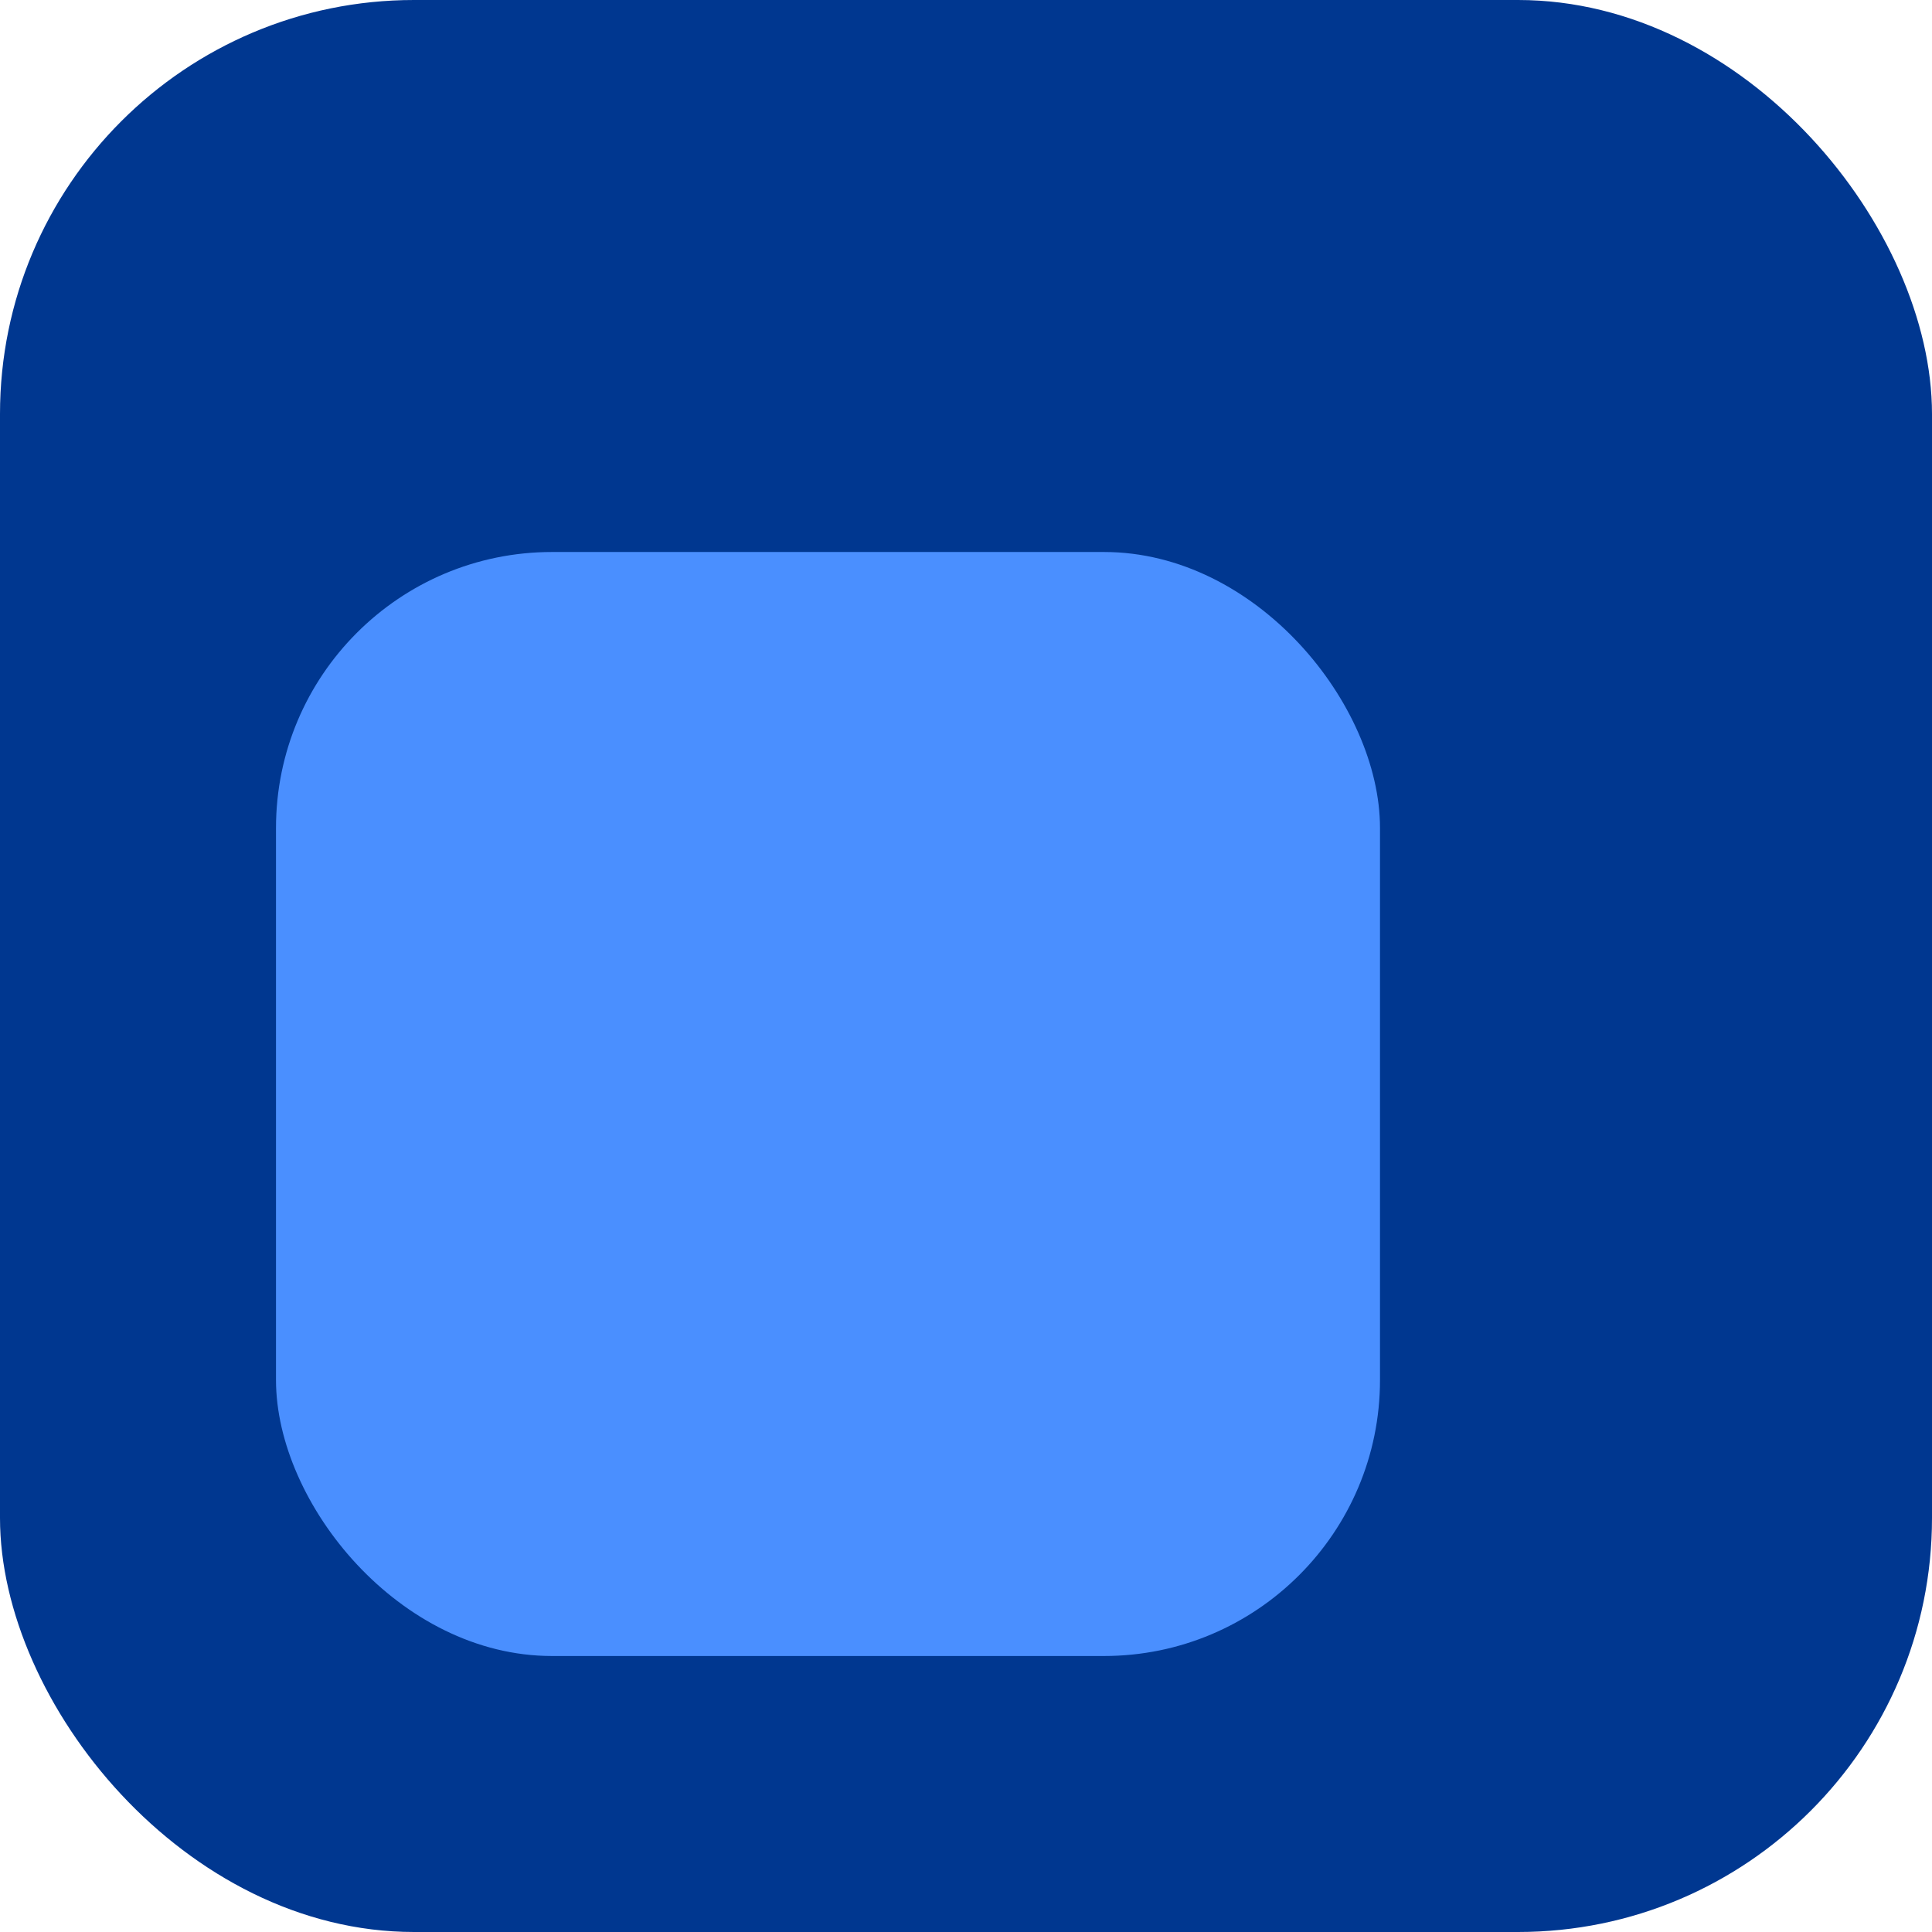
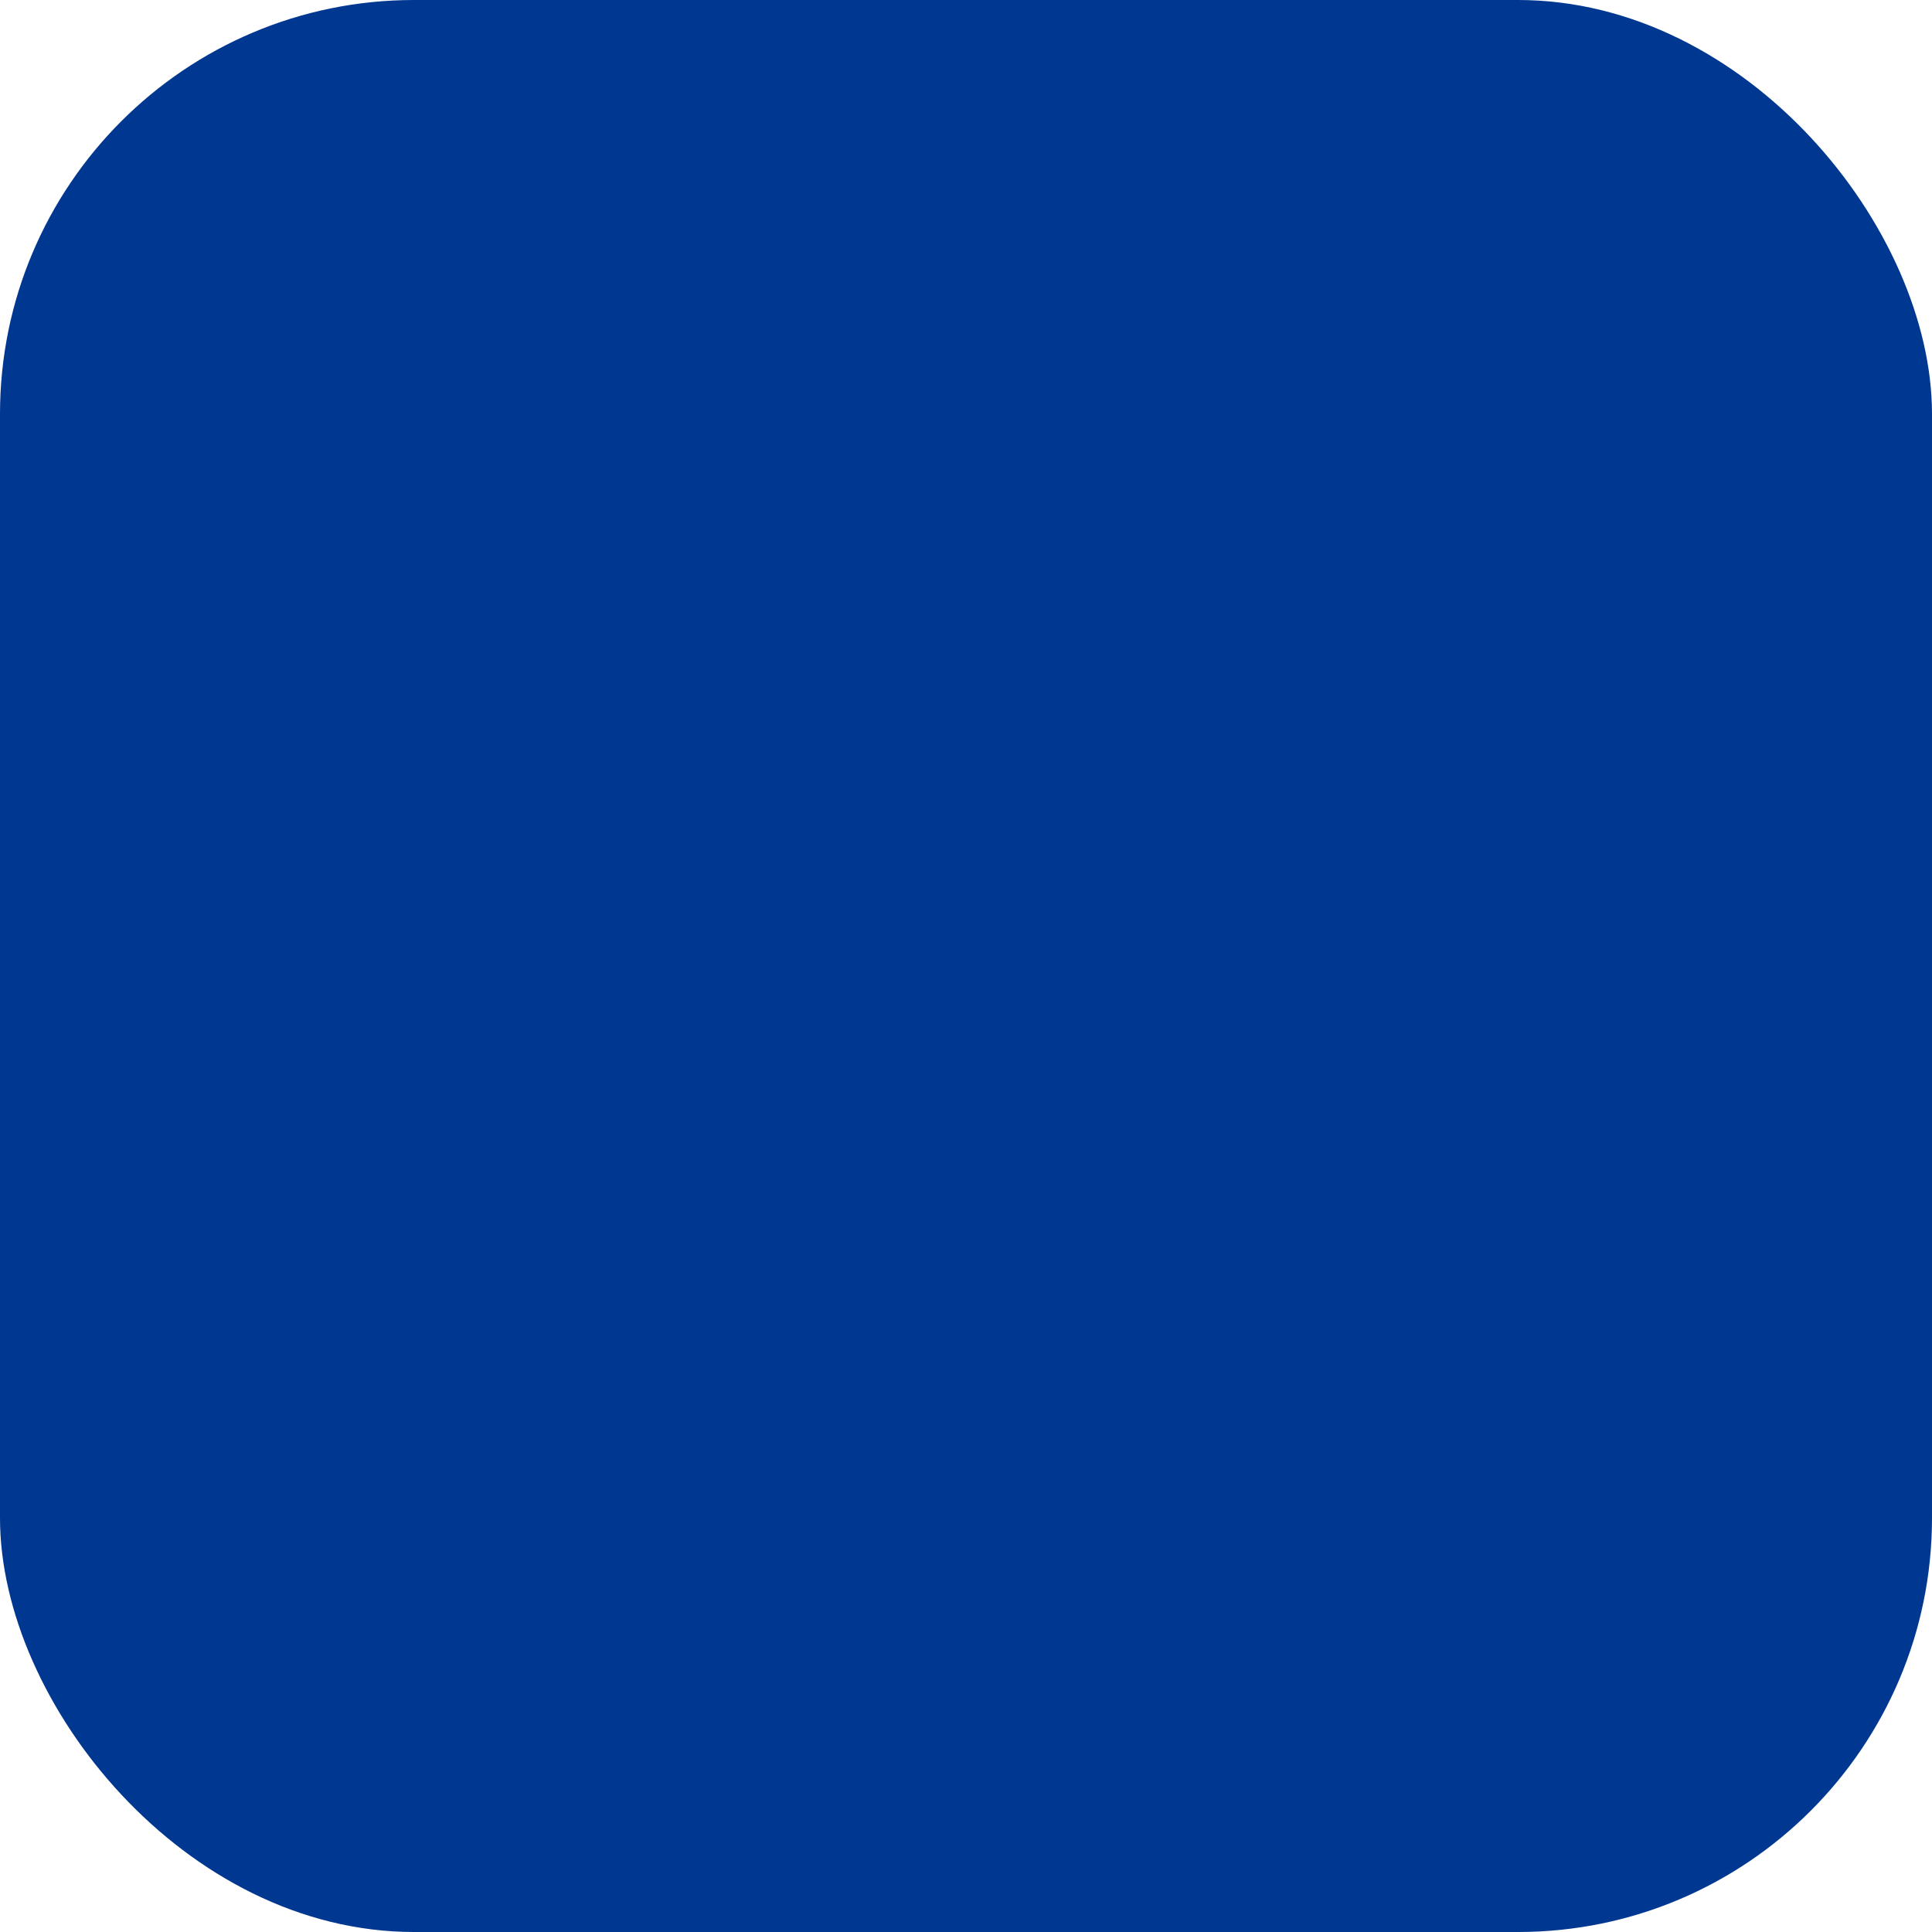
<svg xmlns="http://www.w3.org/2000/svg" width="56" height="56" viewBox="0 0 56 56" fill="none">
  <rect width="56" height="56" rx="12" fill="#003790" />
-   <rect x="8" y="16" width="32" height="32" rx="8" fill="#4A8FFF" />
</svg>